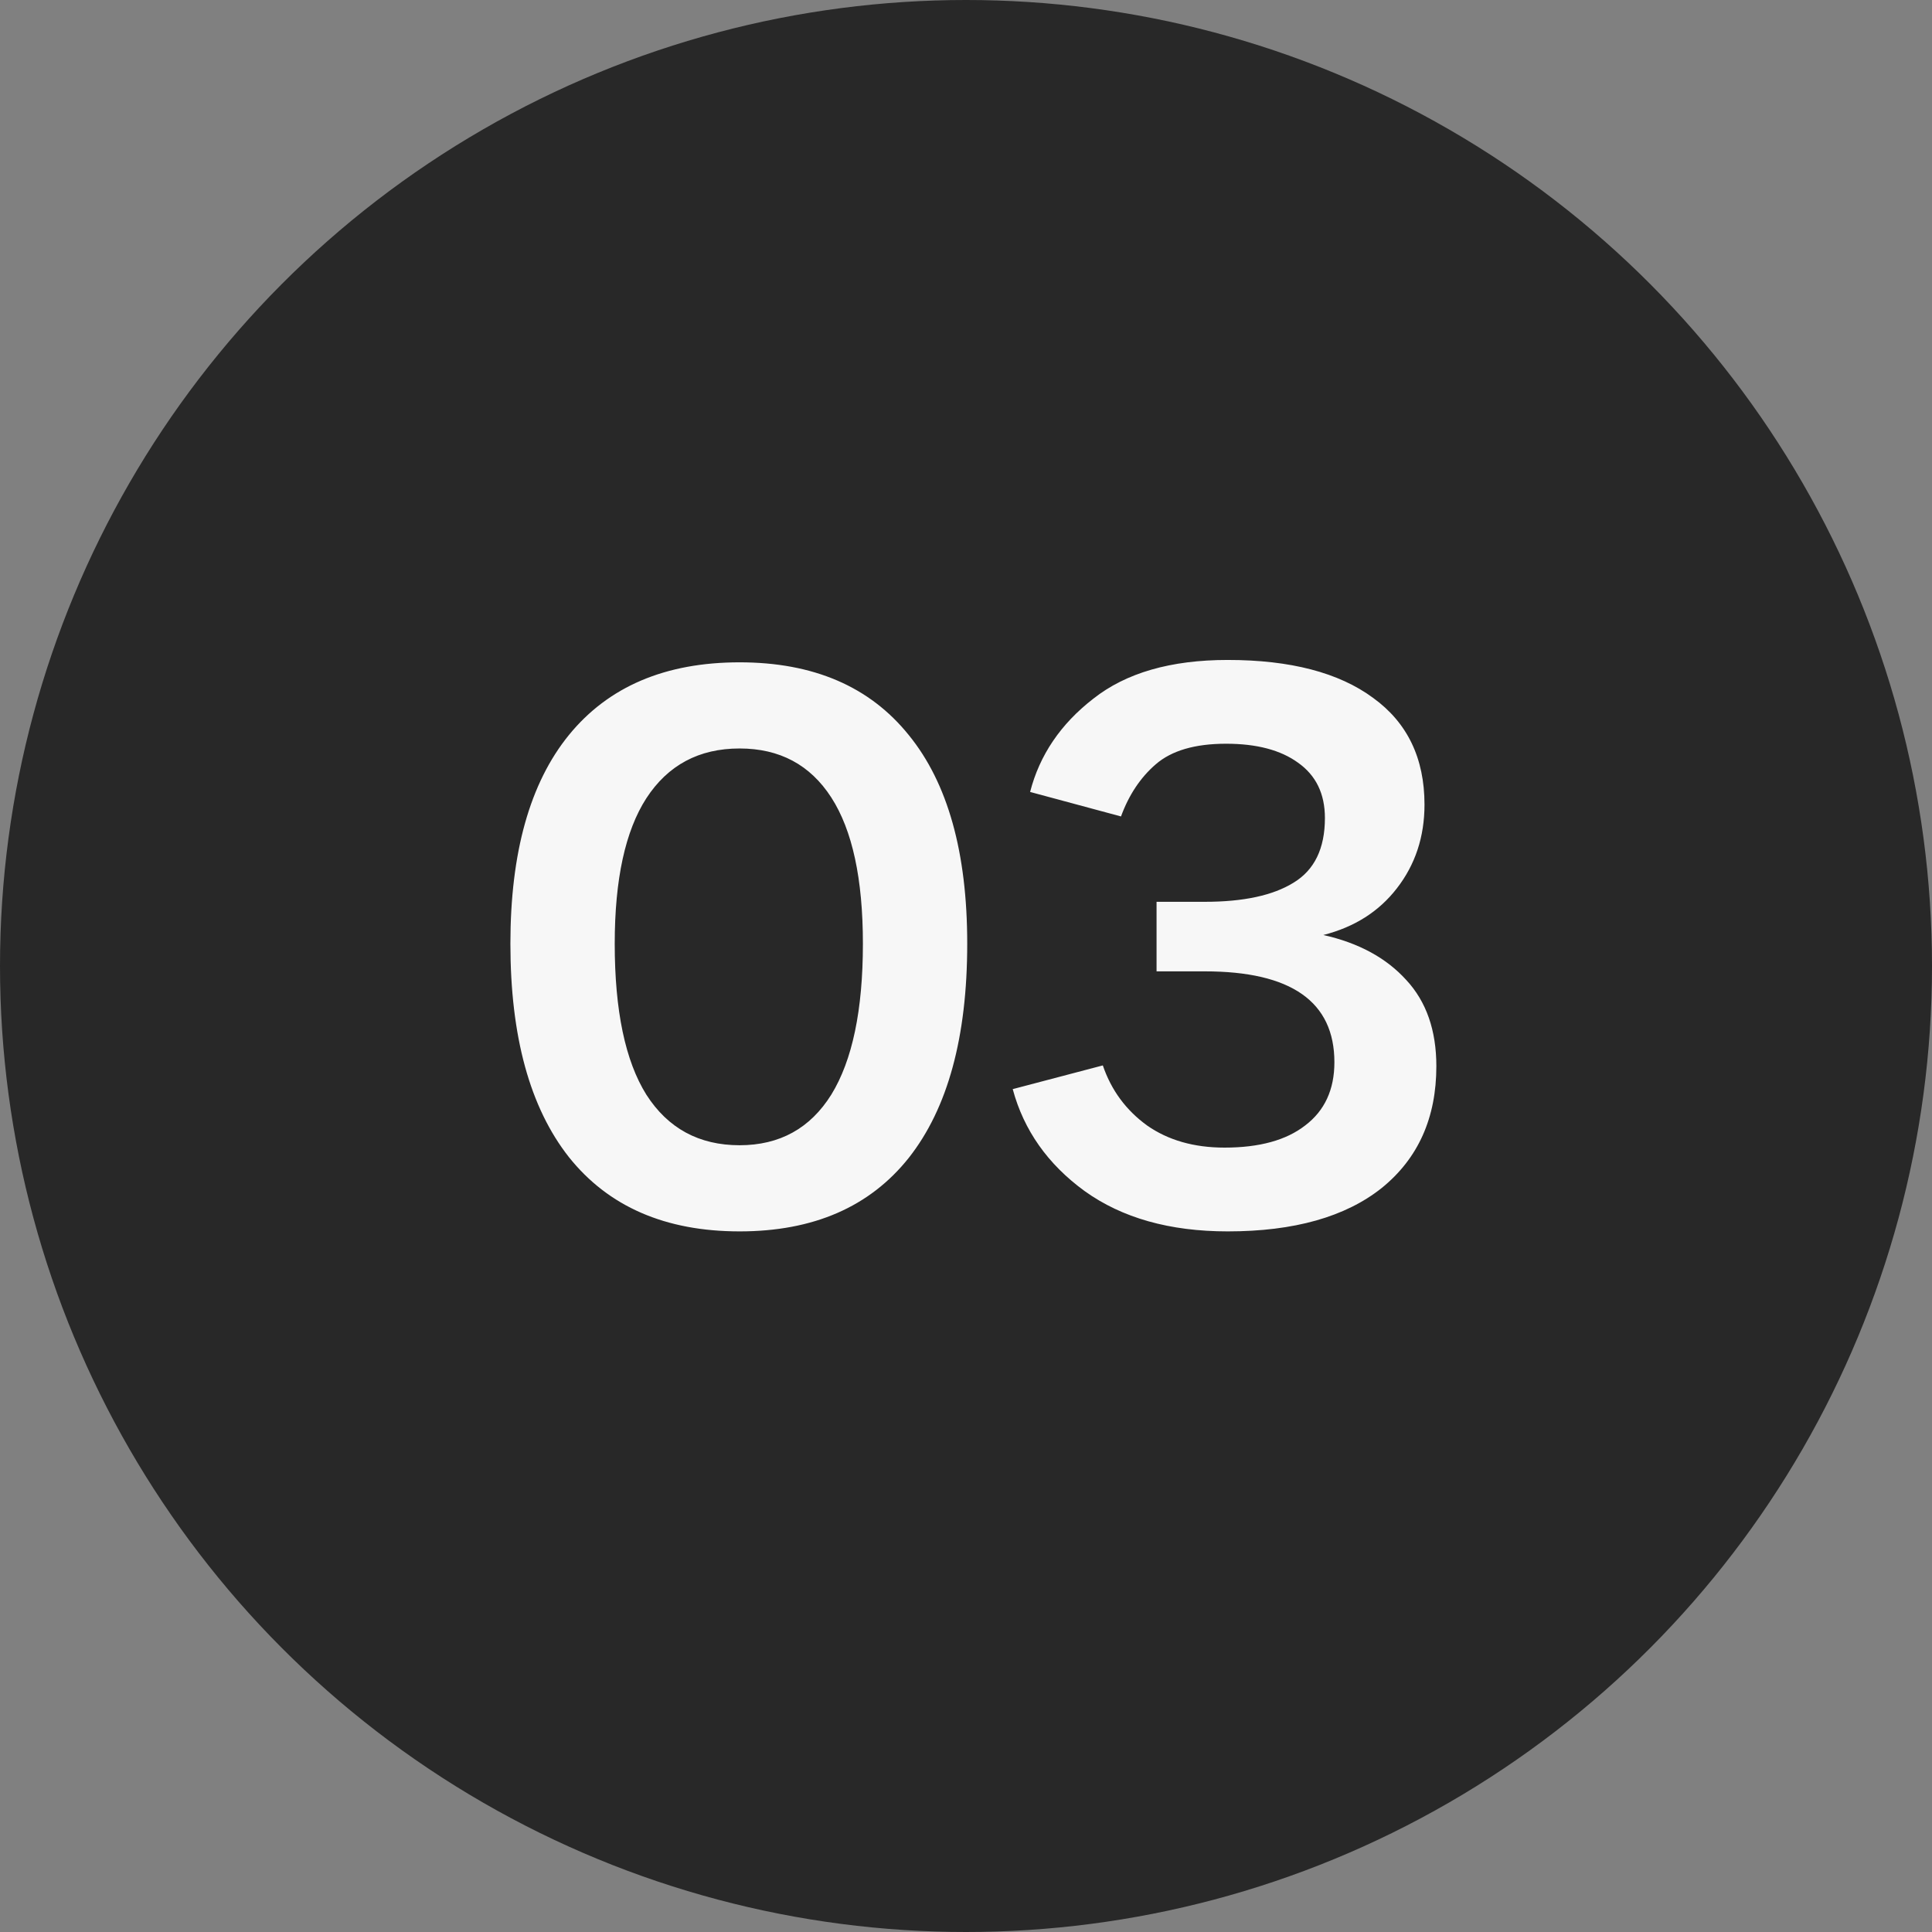
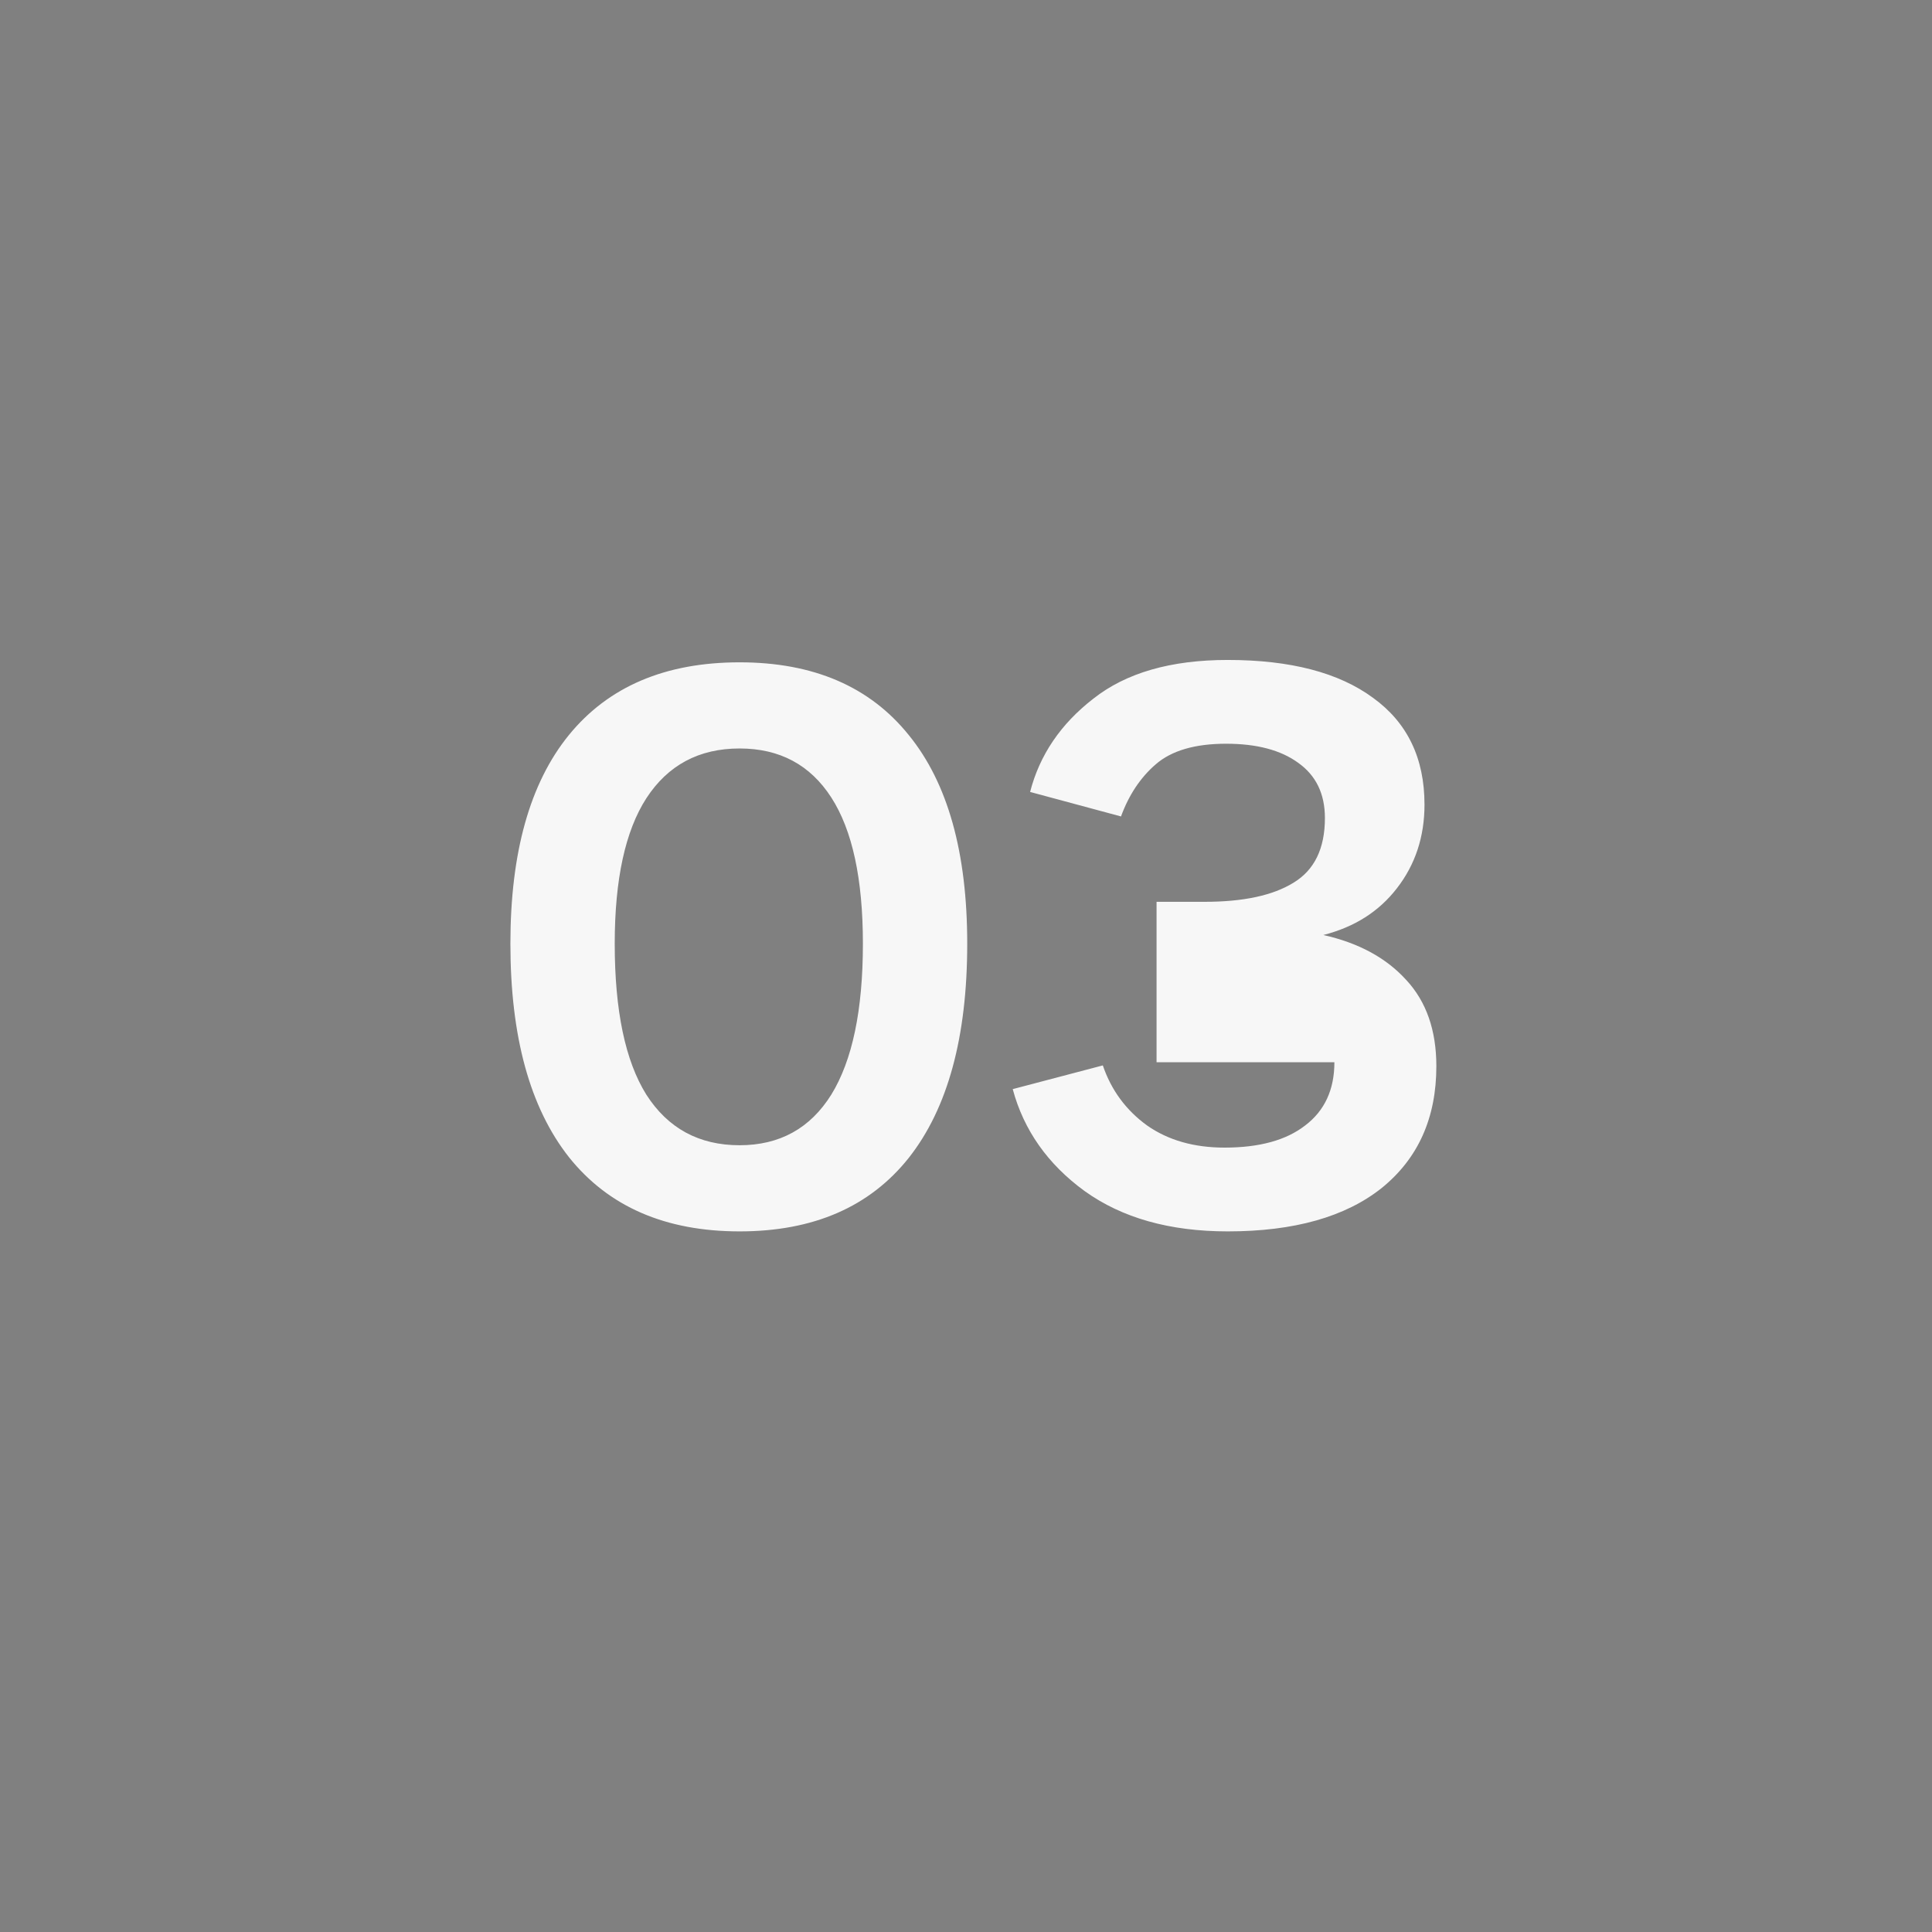
<svg xmlns="http://www.w3.org/2000/svg" width="22" height="22" viewBox="0 0 22 22" fill="none">
  <rect x="0" y="0" width="22" height="22" fill="#808080" stroke="none" />
  <g clip-path="url(#clip0_226_2042)">
-     <circle cx="11" cy="11" r="11" fill="#282828" />
-     <path d="M8.422 14.022C7.576 14.022 6.928 13.74 6.478 13.176C6.034 12.612 5.812 11.802 5.812 10.746C5.812 9.708 6.034 8.916 6.478 8.37C6.928 7.818 7.576 7.542 8.422 7.542C9.262 7.542 9.904 7.818 10.348 8.37C10.793 8.916 11.014 9.708 11.014 10.746C11.014 11.808 10.793 12.621 10.348 13.185C9.904 13.743 9.262 14.022 8.422 14.022ZM7 10.746C7 11.508 7.12 12.081 7.36 12.465C7.606 12.849 7.96 13.041 8.422 13.041C8.878 13.041 9.226 12.849 9.466 12.465C9.706 12.075 9.826 11.502 9.826 10.746C9.826 10.008 9.706 9.453 9.466 9.081C9.226 8.709 8.878 8.523 8.422 8.523C7.96 8.523 7.606 8.712 7.36 9.09C7.12 9.462 7 10.014 7 10.746ZM11.73 9.018C11.838 8.598 12.078 8.244 12.45 7.956C12.822 7.662 13.332 7.515 13.98 7.515C14.694 7.515 15.246 7.659 15.636 7.947C16.026 8.229 16.221 8.634 16.221 9.162C16.221 9.528 16.116 9.846 15.906 10.116C15.702 10.38 15.423 10.557 15.069 10.647C15.471 10.737 15.786 10.908 16.014 11.16C16.242 11.406 16.356 11.733 16.356 12.141C16.356 12.729 16.149 13.191 15.735 13.527C15.321 13.857 14.736 14.022 13.98 14.022C13.32 14.022 12.777 13.869 12.351 13.563C11.931 13.257 11.658 12.87 11.532 12.402L12.558 12.132C12.654 12.414 12.822 12.642 13.062 12.816C13.302 12.984 13.596 13.068 13.944 13.068C14.34 13.068 14.646 12.984 14.862 12.816C15.084 12.648 15.195 12.408 15.195 12.096C15.195 11.406 14.703 11.061 13.719 11.061H13.17V10.269H13.719C14.157 10.269 14.493 10.197 14.727 10.053C14.967 9.909 15.087 9.663 15.087 9.315C15.087 9.039 14.985 8.829 14.781 8.685C14.583 8.541 14.31 8.469 13.962 8.469C13.608 8.469 13.341 8.547 13.161 8.703C12.987 8.853 12.855 9.051 12.765 9.297L11.73 9.018Z" fill="#F7F7F7" />
+     <path d="M8.422 14.022C7.576 14.022 6.928 13.74 6.478 13.176C6.034 12.612 5.812 11.802 5.812 10.746C5.812 9.708 6.034 8.916 6.478 8.37C6.928 7.818 7.576 7.542 8.422 7.542C9.262 7.542 9.904 7.818 10.348 8.37C10.793 8.916 11.014 9.708 11.014 10.746C11.014 11.808 10.793 12.621 10.348 13.185C9.904 13.743 9.262 14.022 8.422 14.022ZM7 10.746C7 11.508 7.12 12.081 7.36 12.465C7.606 12.849 7.96 13.041 8.422 13.041C8.878 13.041 9.226 12.849 9.466 12.465C9.706 12.075 9.826 11.502 9.826 10.746C9.826 10.008 9.706 9.453 9.466 9.081C9.226 8.709 8.878 8.523 8.422 8.523C7.96 8.523 7.606 8.712 7.36 9.09C7.12 9.462 7 10.014 7 10.746ZM11.73 9.018C11.838 8.598 12.078 8.244 12.45 7.956C12.822 7.662 13.332 7.515 13.98 7.515C14.694 7.515 15.246 7.659 15.636 7.947C16.026 8.229 16.221 8.634 16.221 9.162C16.221 9.528 16.116 9.846 15.906 10.116C15.702 10.38 15.423 10.557 15.069 10.647C15.471 10.737 15.786 10.908 16.014 11.16C16.242 11.406 16.356 11.733 16.356 12.141C16.356 12.729 16.149 13.191 15.735 13.527C15.321 13.857 14.736 14.022 13.98 14.022C13.32 14.022 12.777 13.869 12.351 13.563C11.931 13.257 11.658 12.87 11.532 12.402L12.558 12.132C12.654 12.414 12.822 12.642 13.062 12.816C13.302 12.984 13.596 13.068 13.944 13.068C14.34 13.068 14.646 12.984 14.862 12.816C15.084 12.648 15.195 12.408 15.195 12.096H13.17V10.269H13.719C14.157 10.269 14.493 10.197 14.727 10.053C14.967 9.909 15.087 9.663 15.087 9.315C15.087 9.039 14.985 8.829 14.781 8.685C14.583 8.541 14.31 8.469 13.962 8.469C13.608 8.469 13.341 8.547 13.161 8.703C12.987 8.853 12.855 9.051 12.765 9.297L11.73 9.018Z" fill="#F7F7F7" />
  </g>
  <defs>
    <clipPath id="clip0_226_2042">
      <rect width="22" height="22" fill="white" />
    </clipPath>
  </defs>
</svg>